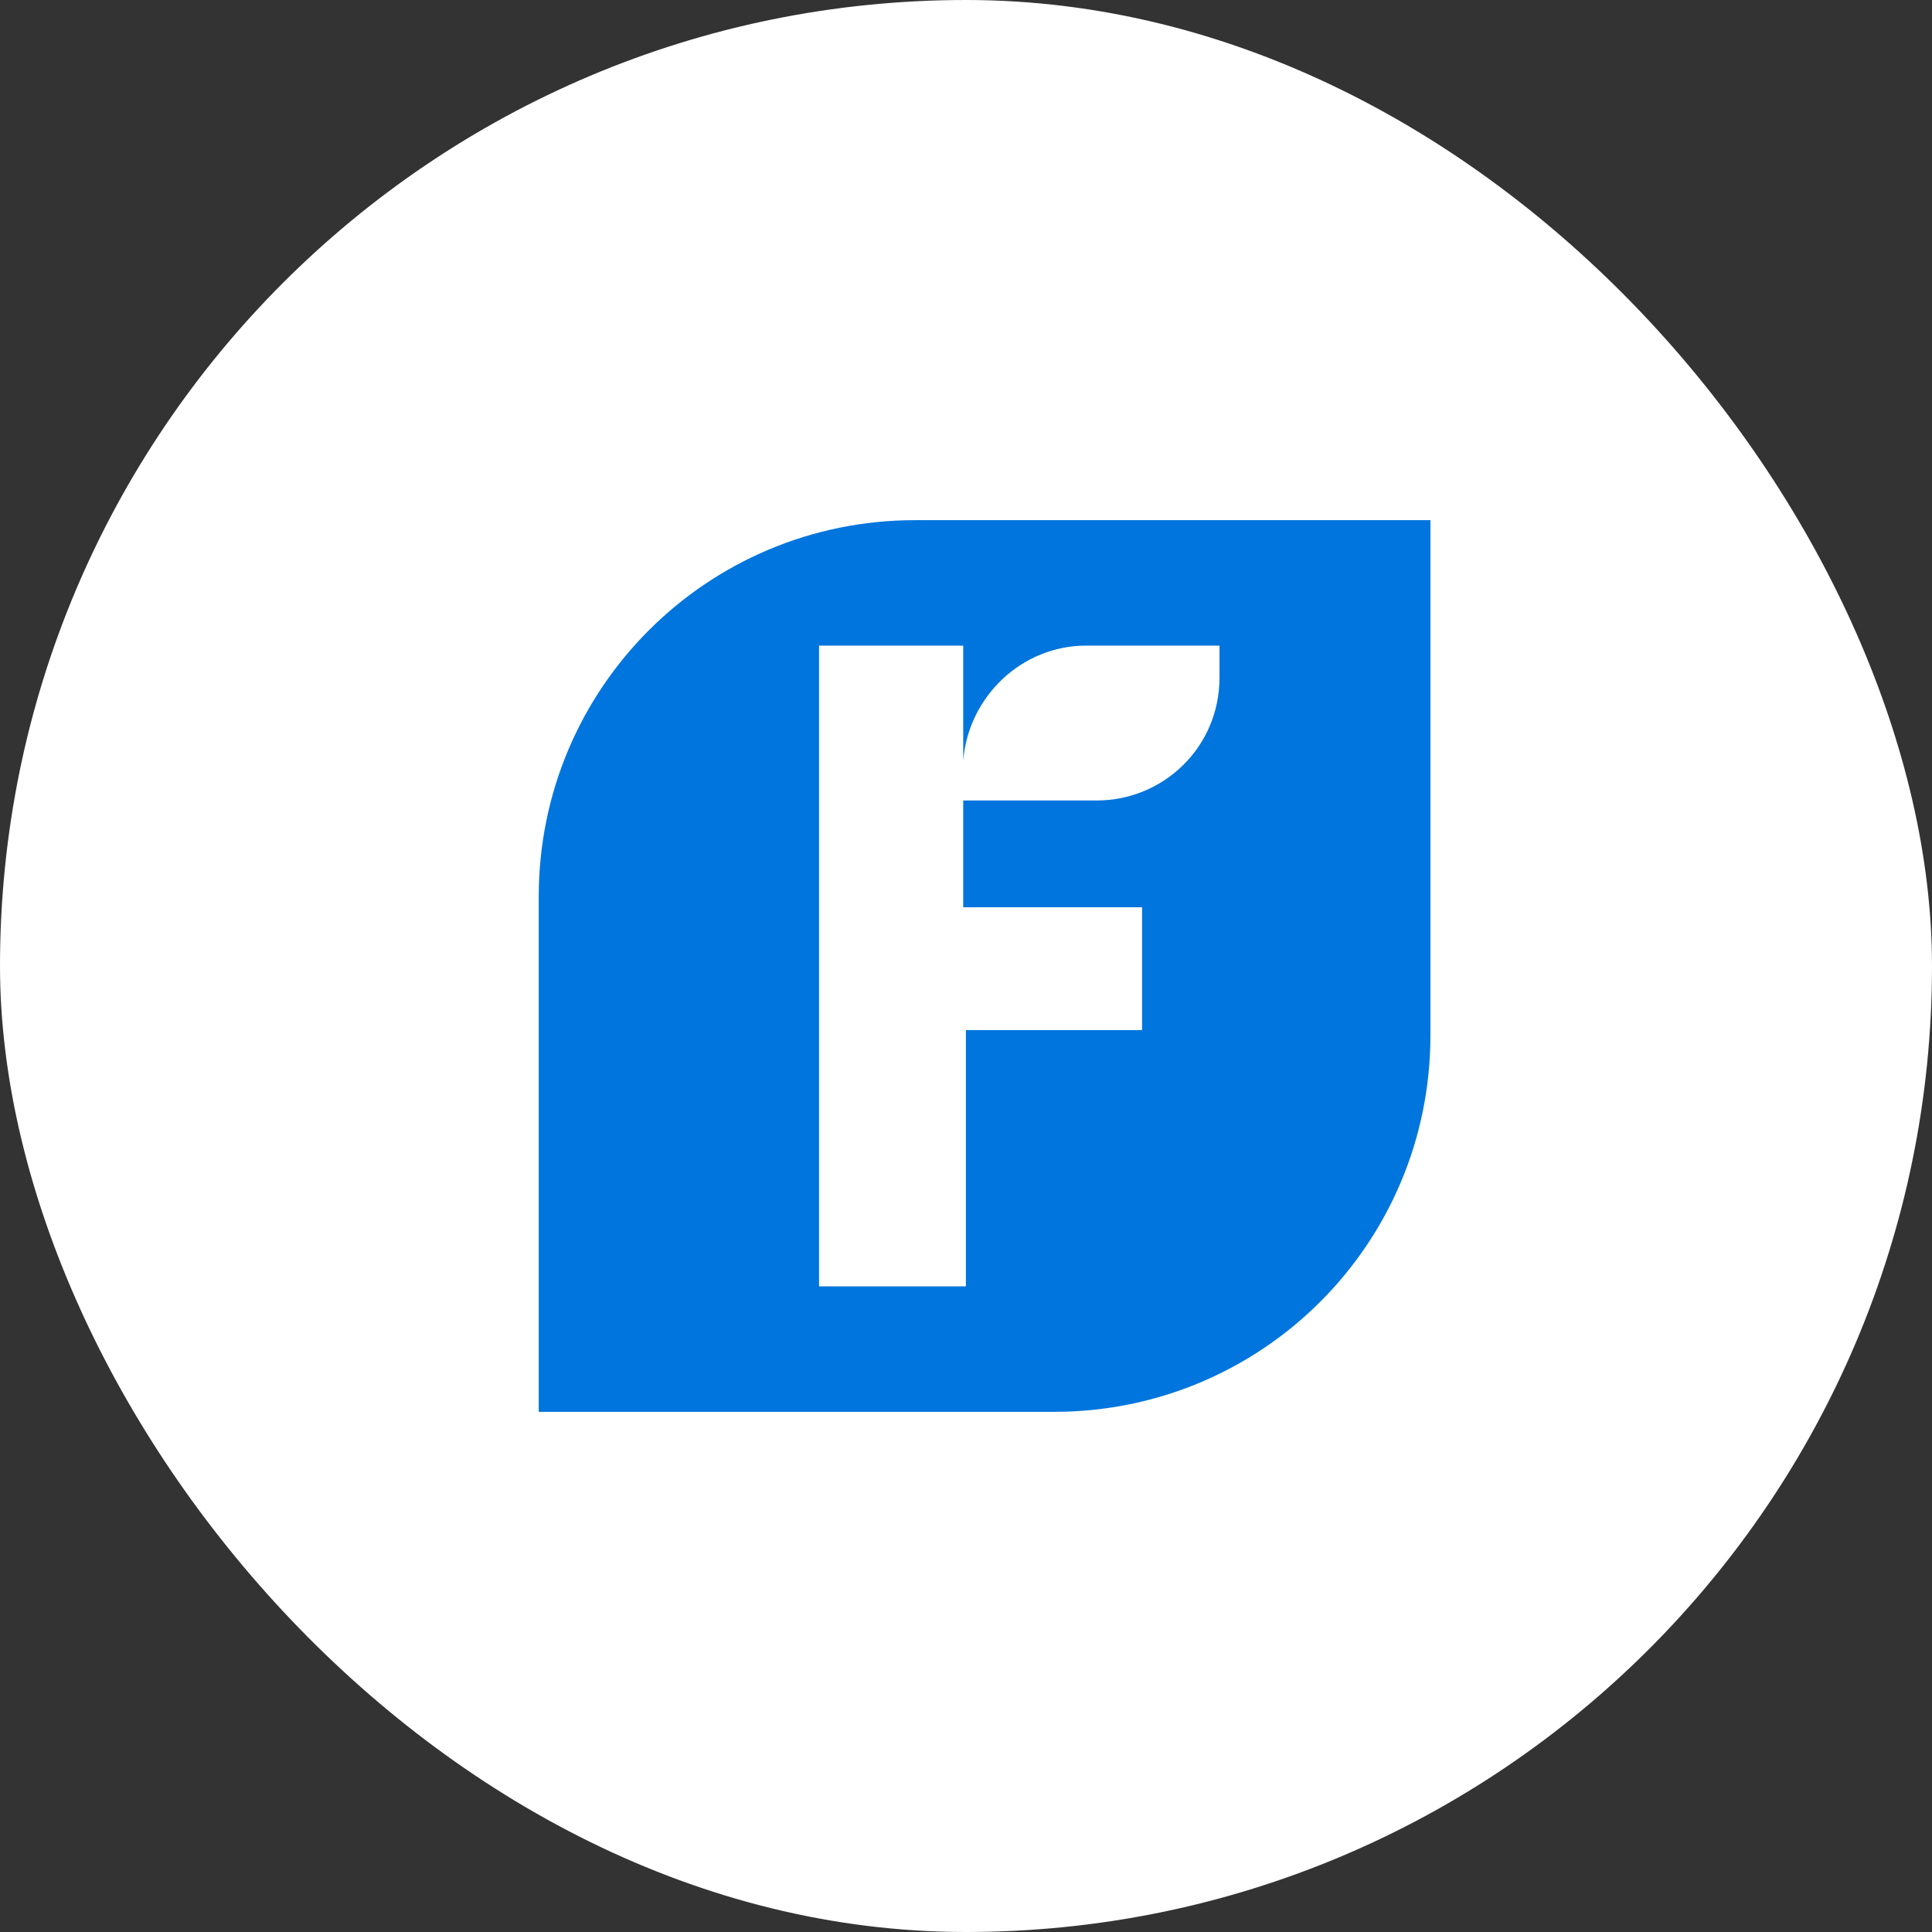
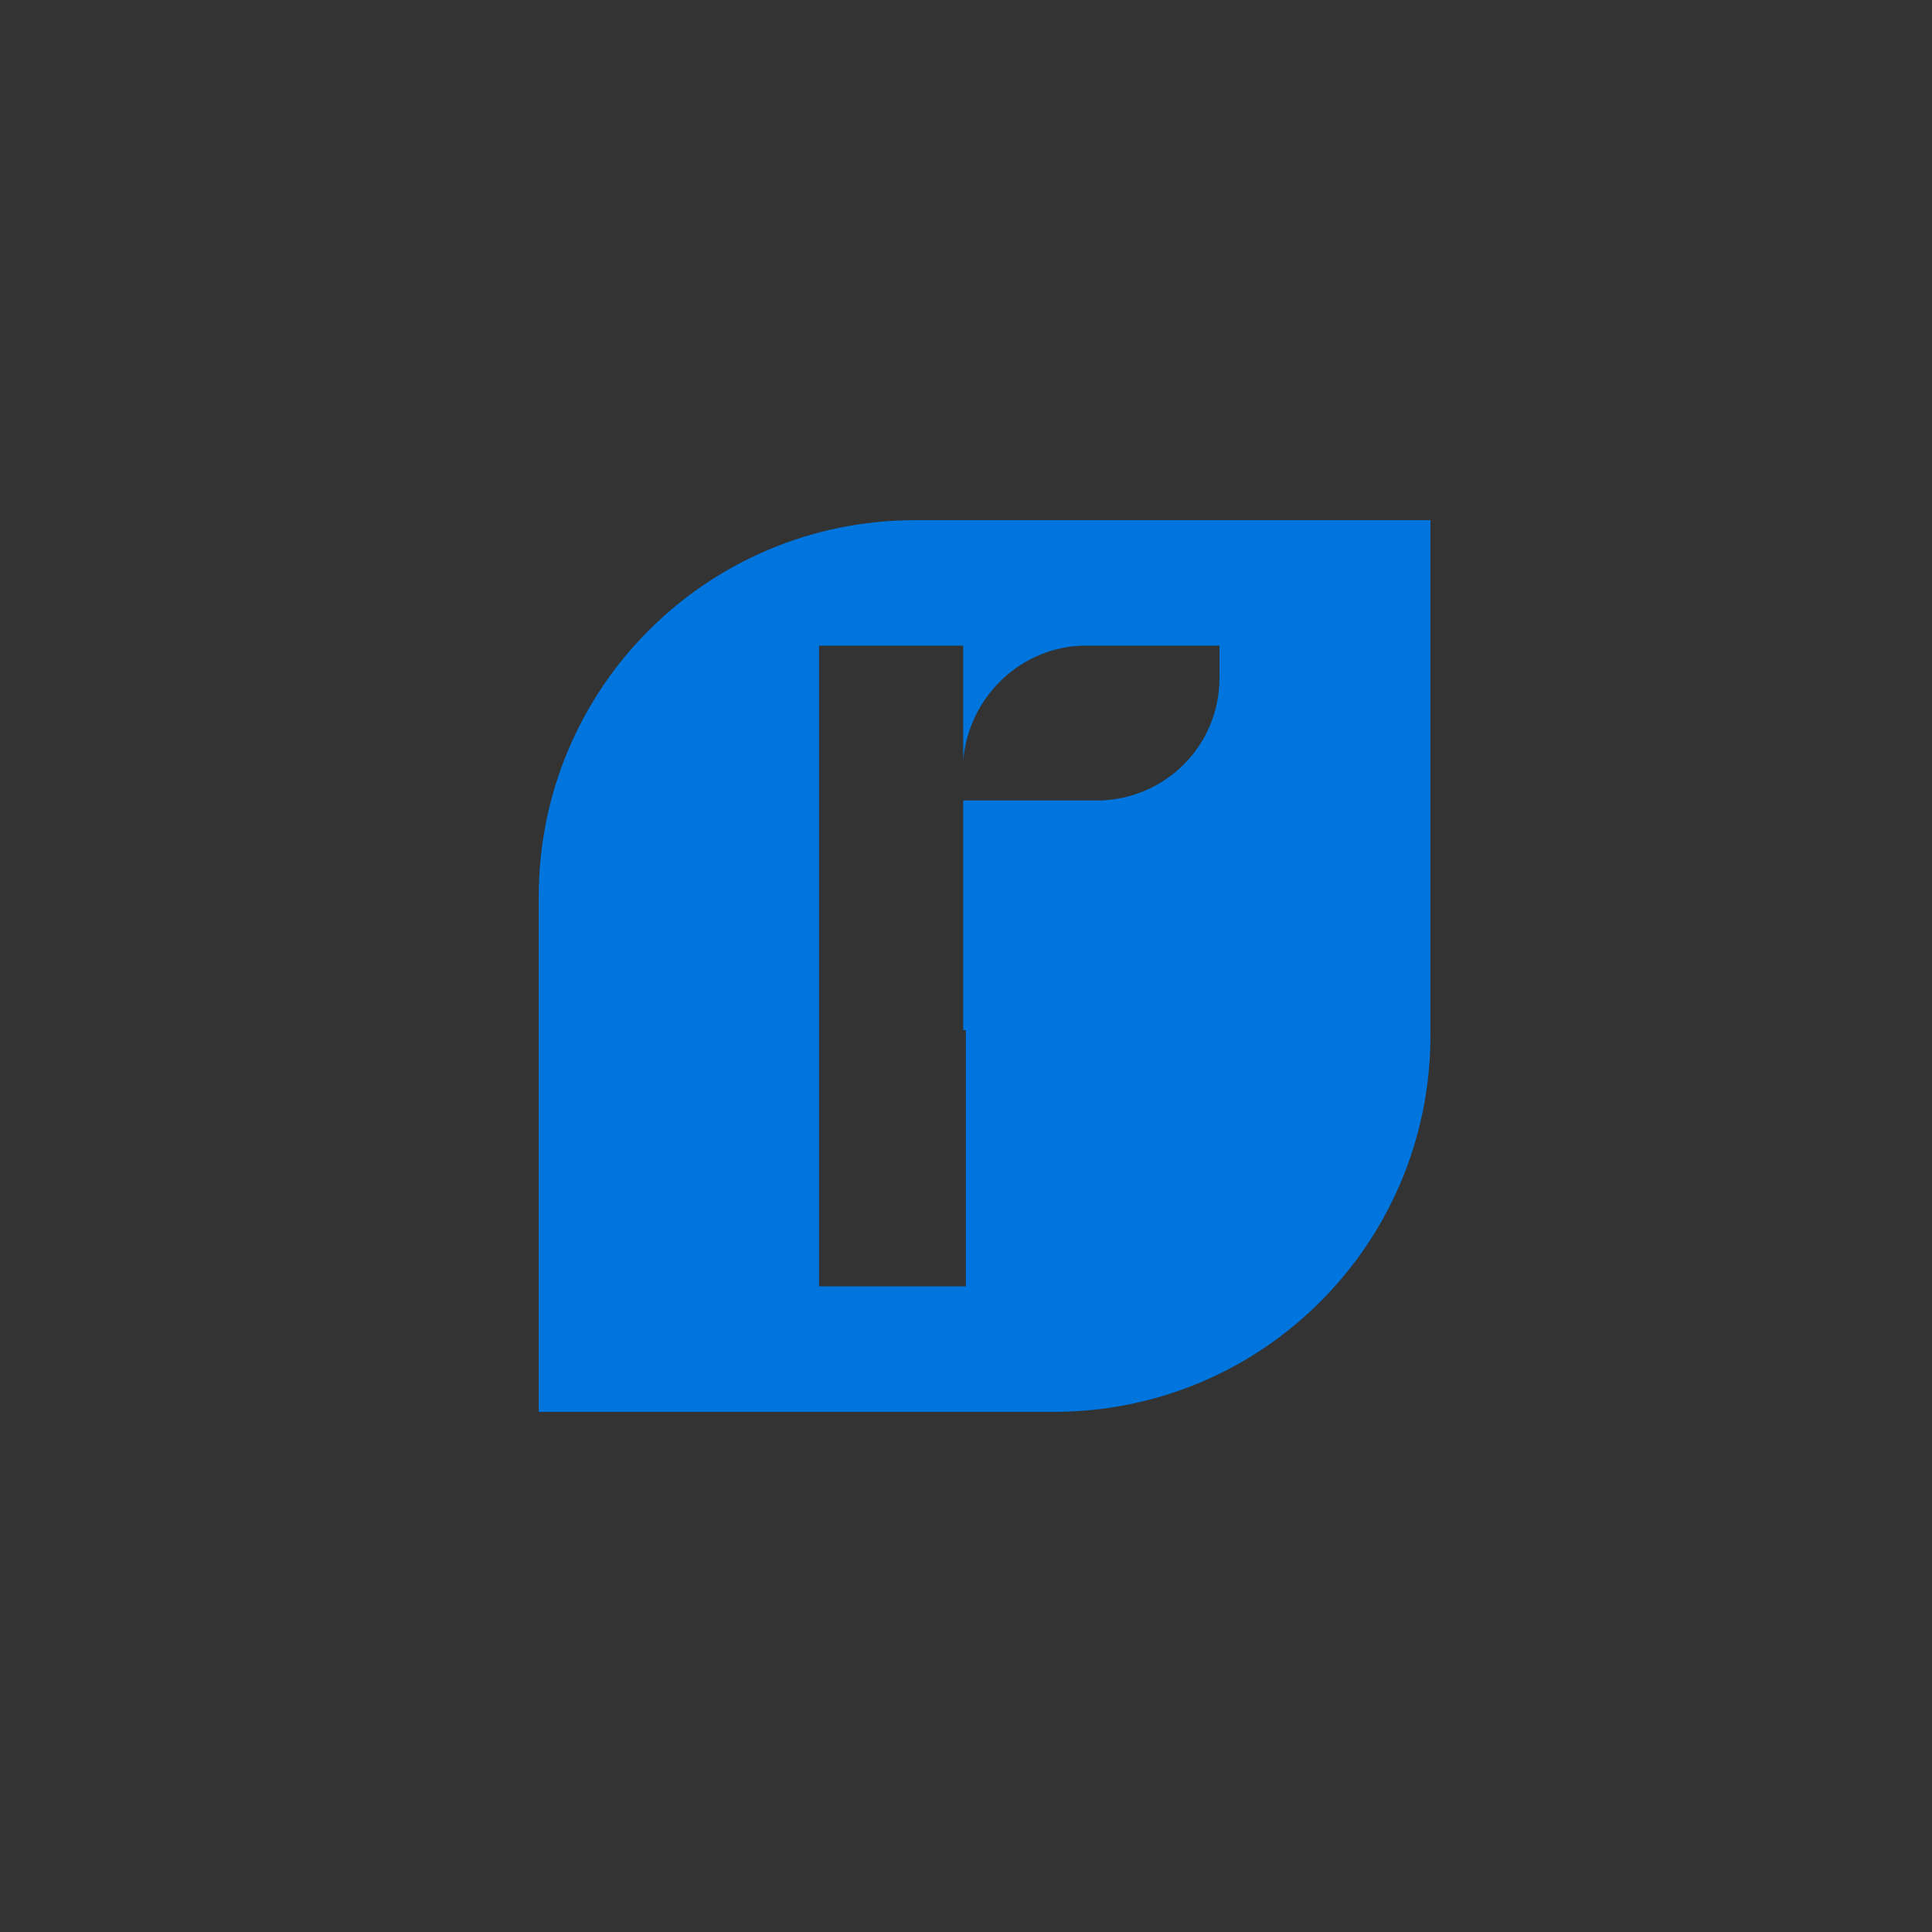
<svg xmlns="http://www.w3.org/2000/svg" width="52" height="52" viewBox="0 0 52 52" fill="none">
  <rect x="0" y="0" width="52" height="52" fill="#333333" stroke="none" />
-   <rect width="52" height="52" rx="26" fill="white" />
-   <path d="M24.632 14C19.027 14 14.5 18.527 14.5 24.132V38H28.368C33.973 38 38.5 33.473 38.5 27.868V14H24.632ZM32.823 18.239C32.823 20.108 31.314 21.545 29.518 21.545H25.925V24.419H30.739V27.725H25.997V34.623H22.045V17.377H25.925V20.467C26.069 18.742 27.506 17.377 29.23 17.377H32.823V18.239Z" fill="#0075DD" />
+   <path d="M24.632 14C19.027 14 14.5 18.527 14.5 24.132V38H28.368C33.973 38 38.5 33.473 38.5 27.868V14H24.632ZM32.823 18.239C32.823 20.108 31.314 21.545 29.518 21.545H25.925V24.419V27.725H25.997V34.623H22.045V17.377H25.925V20.467C26.069 18.742 27.506 17.377 29.23 17.377H32.823V18.239Z" fill="#0075DD" />
</svg>